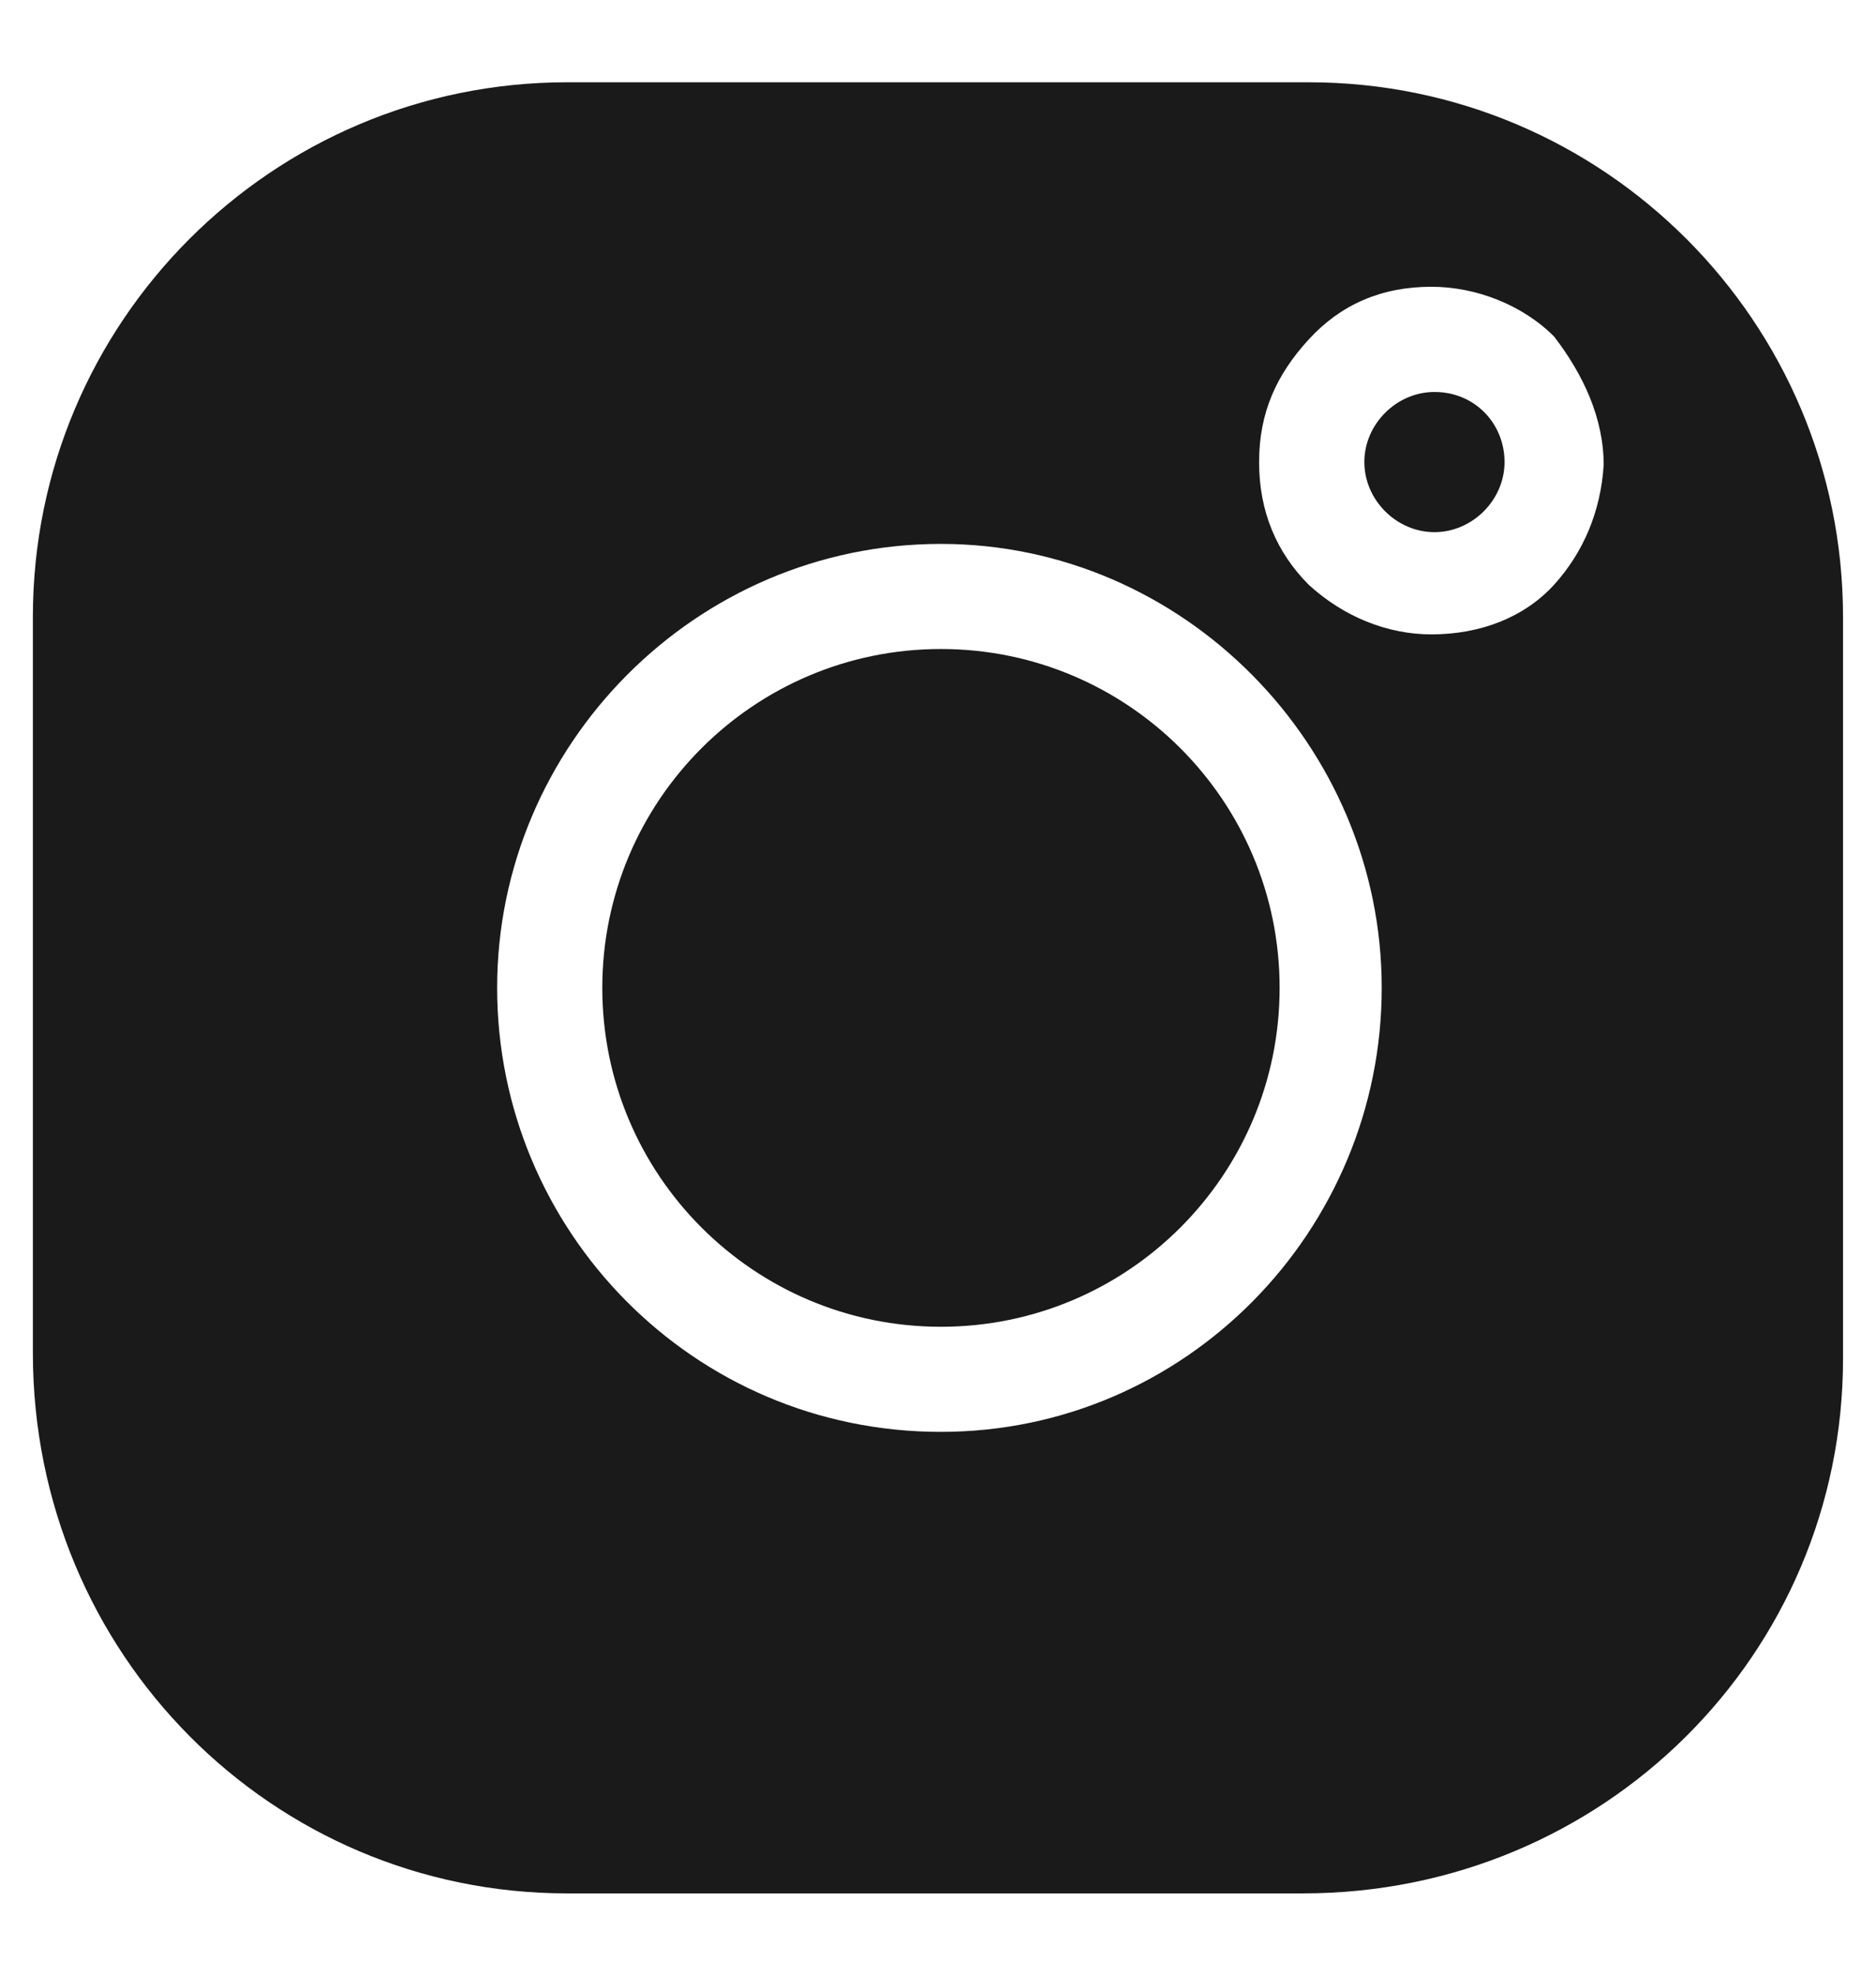
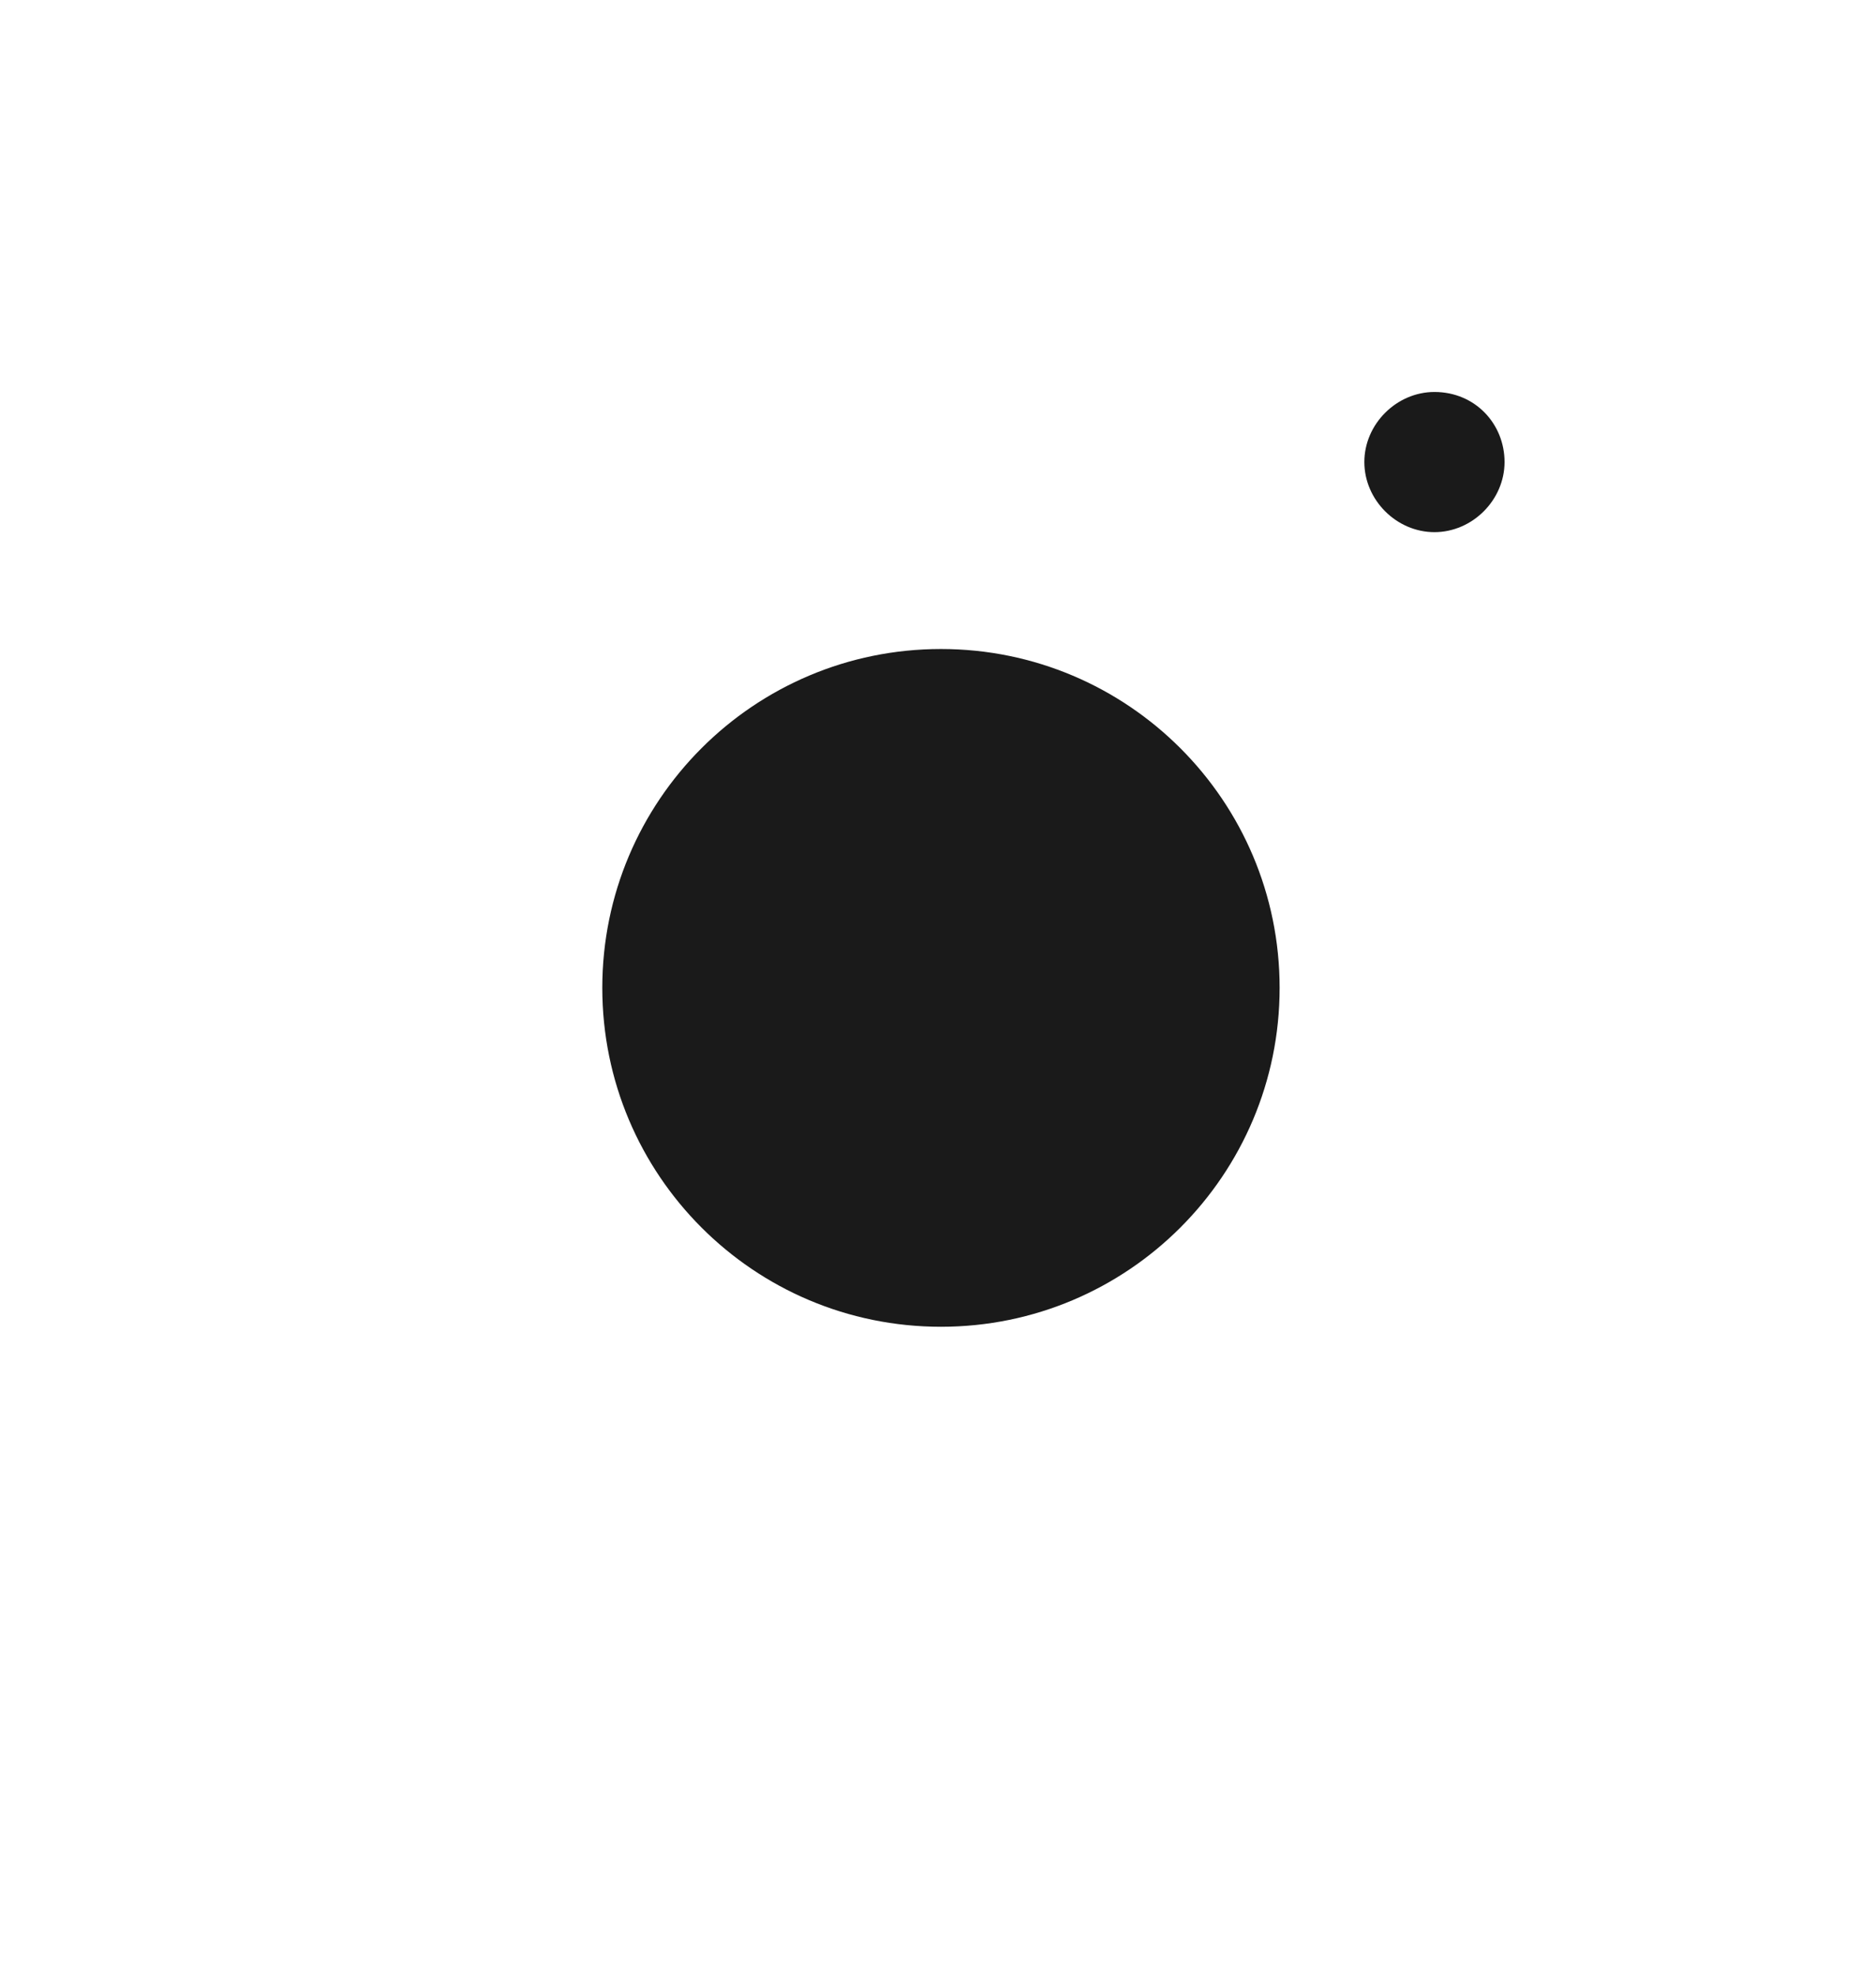
<svg xmlns="http://www.w3.org/2000/svg" width="19" height="20" viewBox="0 0 19 20" fill="none">
  <path d="M9.53 13.431C11.424 13.431 12.96 11.895 12.96 10C12.96 8.106 11.424 6.57 9.53 6.57C7.635 6.57 6.1 8.106 6.1 10C6.1 11.895 7.635 13.431 9.53 13.431Z" fill="#1A1A1A" />
-   <path d="M13.255 0.833H5.744C2.758 0.833 0.333 3.258 0.333 6.245V13.696C0.333 16.742 2.758 19.167 5.744 19.167H13.196C16.242 19.167 18.666 16.742 18.666 13.755V6.245C18.666 3.258 16.242 0.833 13.255 0.833ZM9.529 14.495C7.016 14.495 5.035 12.454 5.035 10C5.035 7.546 7.045 5.506 9.529 5.506C11.983 5.506 13.994 7.546 13.994 10C13.994 12.454 12.013 14.495 9.529 14.495ZM15.739 5.92C15.443 6.245 15 6.422 14.497 6.422C14.053 6.422 13.61 6.245 13.255 5.92C12.93 5.594 12.752 5.18 12.752 4.678C12.752 4.175 12.93 3.79 13.255 3.436C13.58 3.081 13.994 2.903 14.497 2.903C14.941 2.903 15.414 3.081 15.739 3.406C16.035 3.79 16.242 4.234 16.242 4.707C16.212 5.18 16.035 5.594 15.739 5.92Z" fill="#1A1A1A" />
  <path d="M14.528 3.968C14.144 3.968 13.818 4.293 13.818 4.677C13.818 5.062 14.144 5.387 14.528 5.387C14.912 5.387 15.238 5.062 15.238 4.677C15.238 4.293 14.942 3.968 14.528 3.968Z" fill="#1A1A1A" />
</svg>